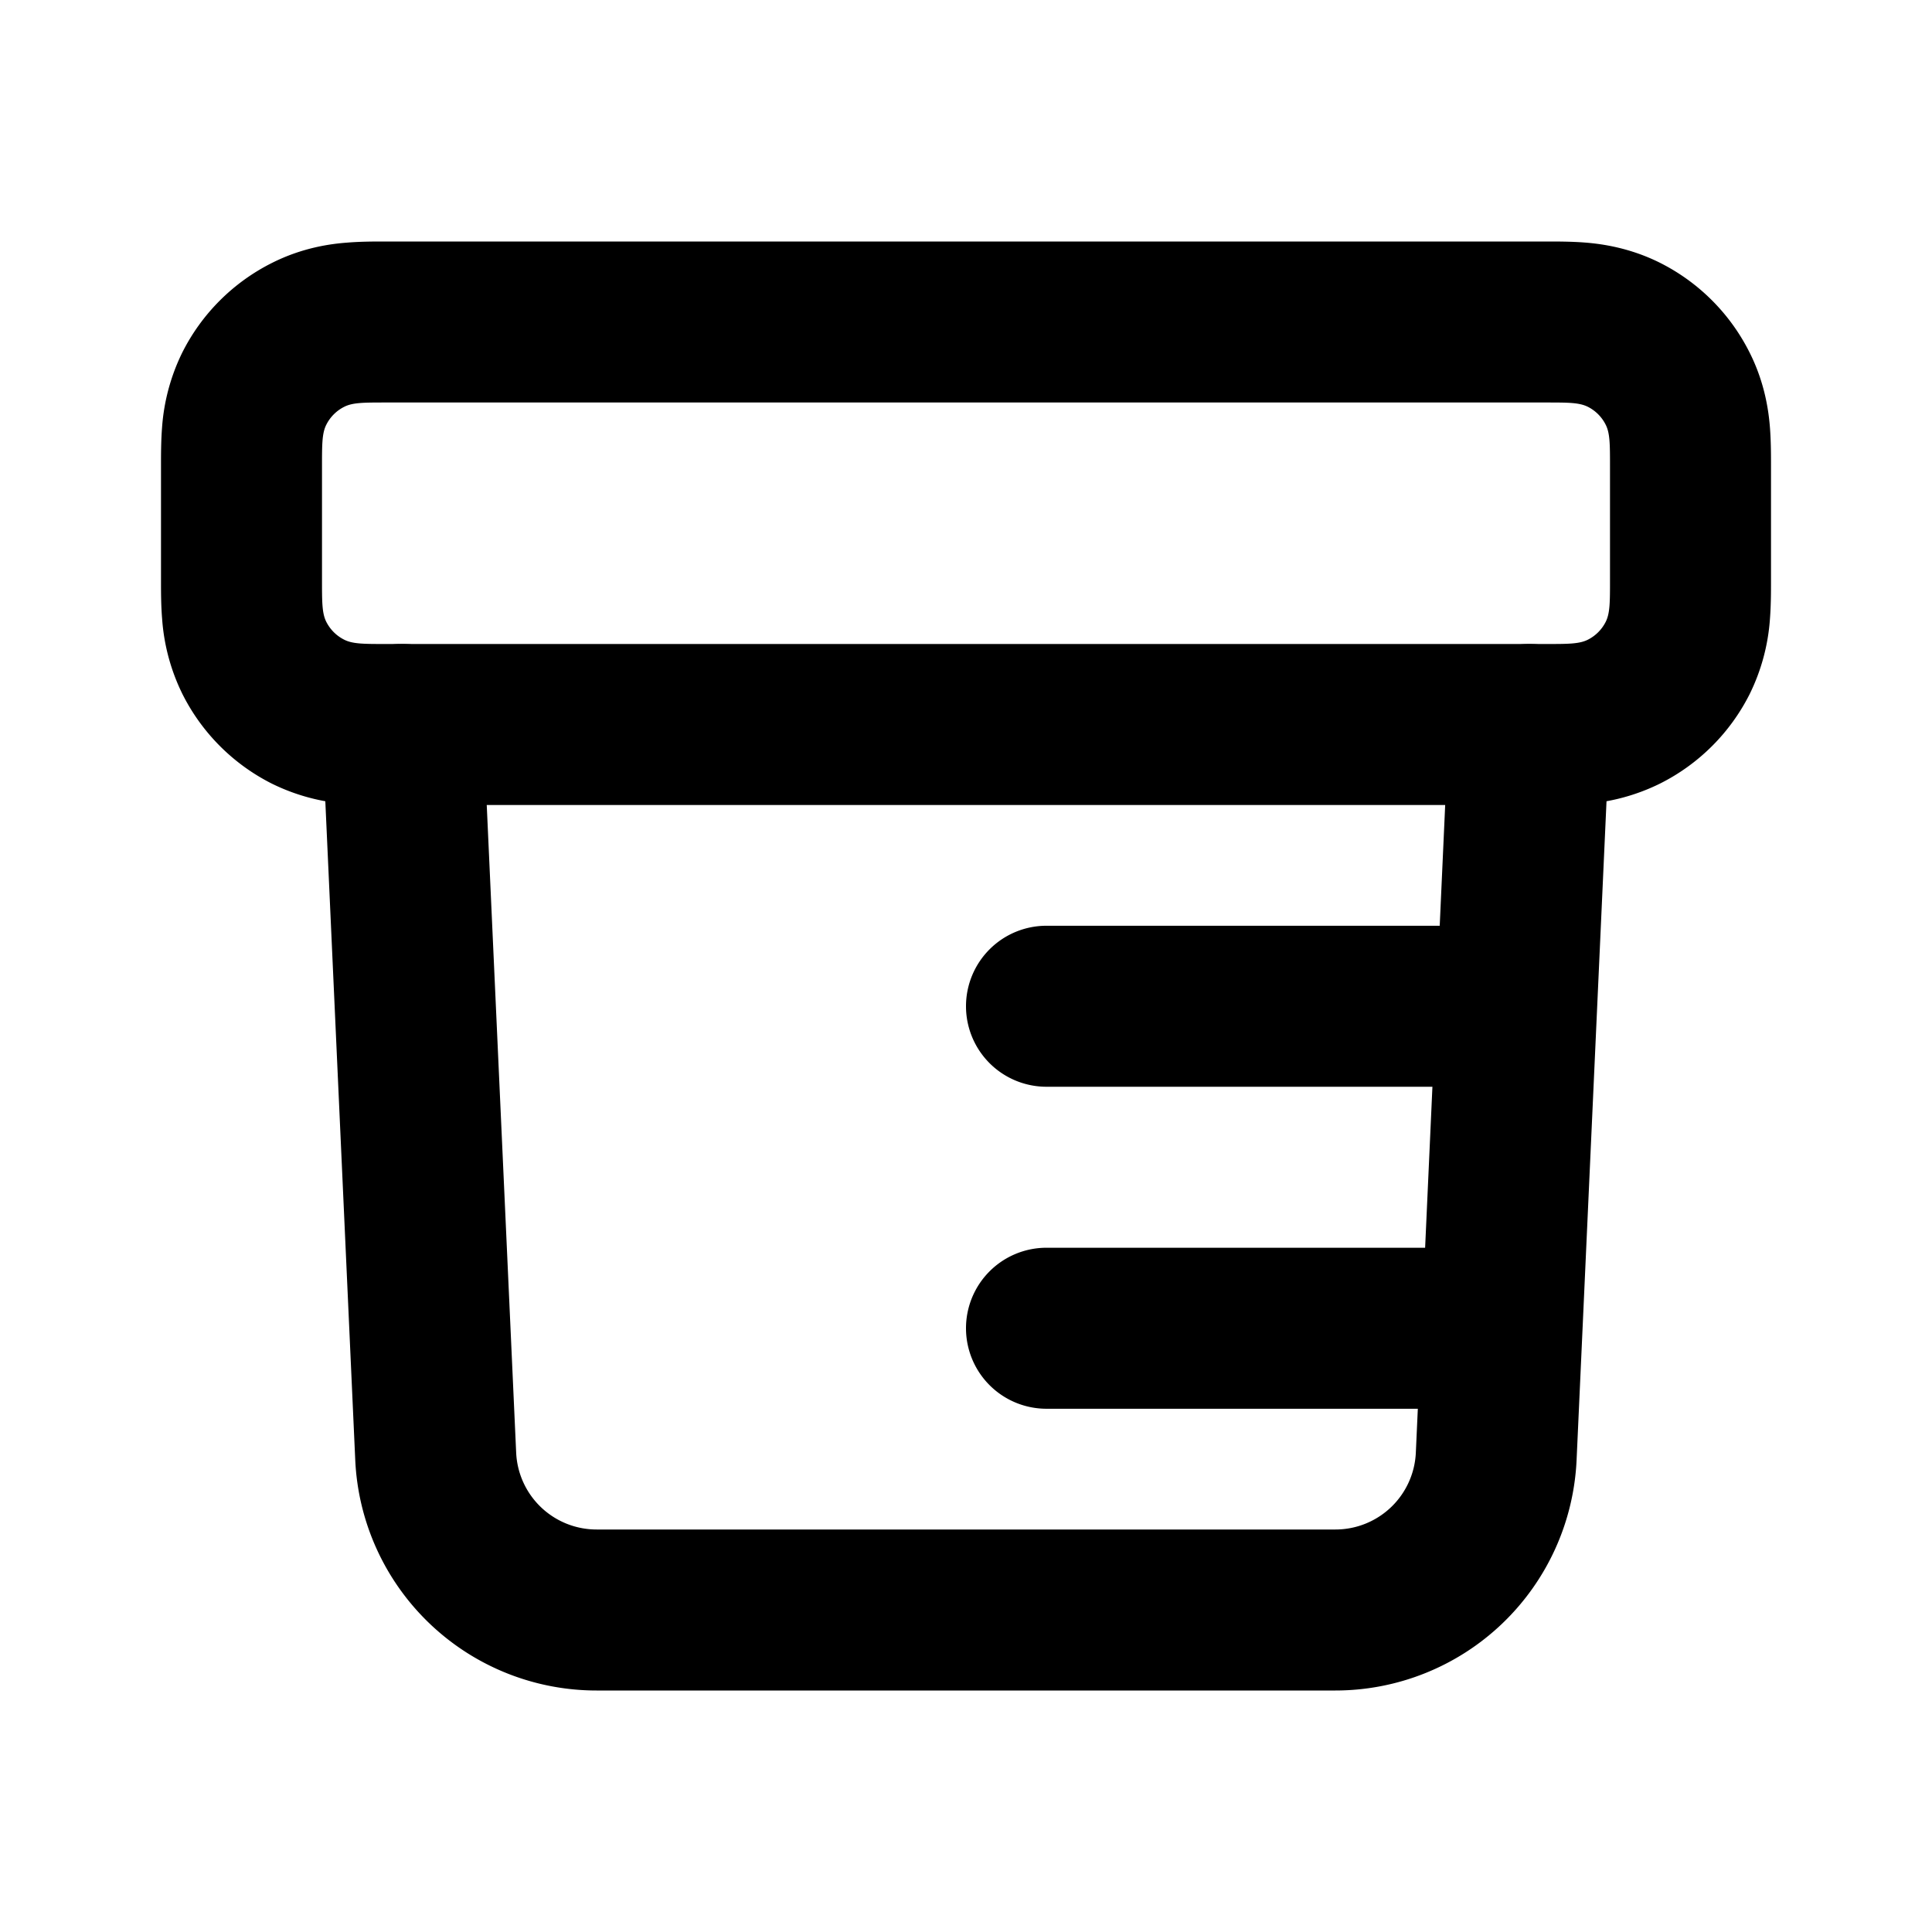
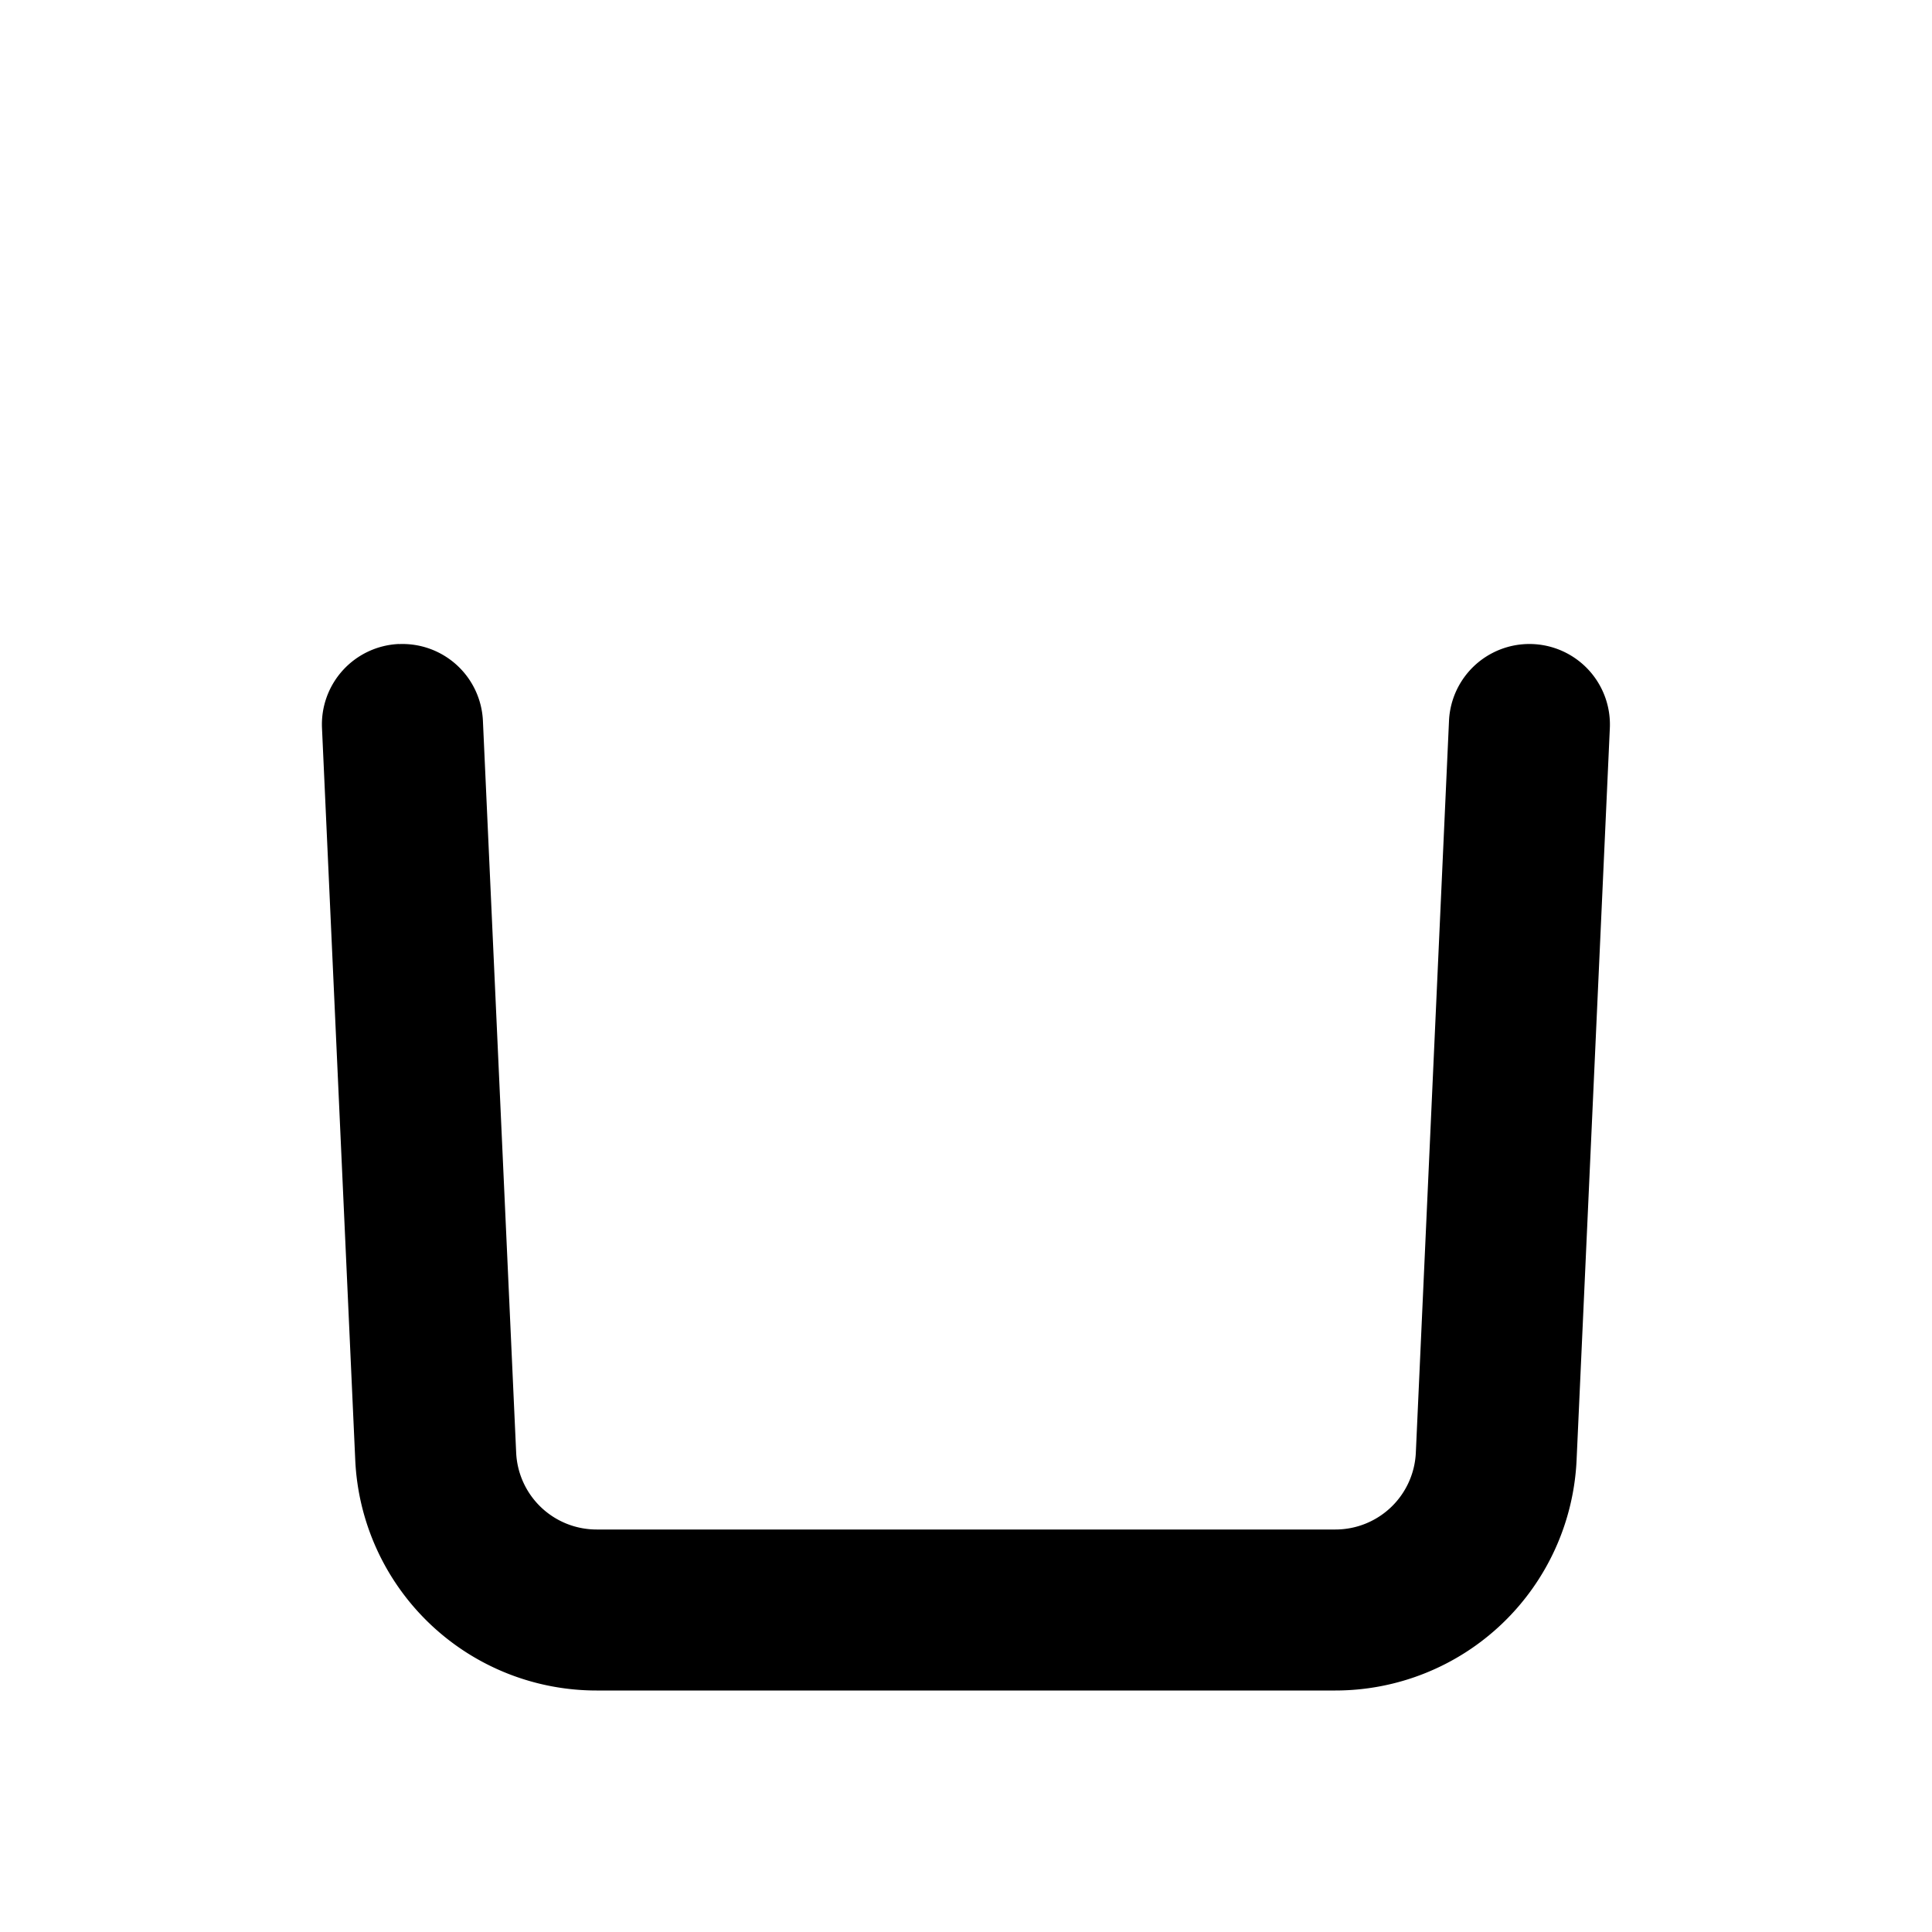
<svg xmlns="http://www.w3.org/2000/svg" width="24" height="24" viewBox="0 0 24 24">
  <path fill-rule="evenodd" d="M4.955 8.001a1 1 0 0 1 1.044.954l.413 9.09a1 1 0 0 0 1 .955h9.177a1 1 0 0 0 .999-.954L18 8.955a1 1 0 1 1 1.998.09l-.413 9.091A3 3 0 0 1 16.589 21H7.41a3 3 0 0 1-2.997-2.864L4 9.046A1 1 0 0 1 4.955 8Z" clip-rule="evenodd" />
-   <path fill-rule="evenodd" d="M4.795 3h14.437c.11 0 .29 0 .456.013.204.016.552.062.93.25a2.5 2.5 0 0 1 1.118 1.12c.189.377.235.725.251.929.013.166.013.346.013.456v1.464c0 .11 0 .29-.013.456a2.505 2.505 0 0 1-.25.93 2.5 2.5 0 0 1-1.12 1.118 2.506 2.506 0 0 1-.929.251c-.166.013-.346.013-.456.013H4.768c-.11 0-.29 0-.456-.013a2.505 2.505 0 0 1-.93-.25 2.5 2.5 0 0 1-1.118-1.12 2.505 2.505 0 0 1-.25-.929C2 7.522 2 7.342 2 7.232V5.768c0-.11 0-.29.013-.456a2.51 2.51 0 0 1 .25-.93 2.5 2.5 0 0 1 1.12-1.118c.377-.189.725-.235.929-.25C4.478 3 4.658 3 4.768 3h.027Zm-.742 2.277C4 5.382 4 5.52 4 5.795v1.41c0 .275 0 .413.053.519a.5.5 0 0 0 .224.223C4.382 8 4.52 8 4.795 8h14.41c.275 0 .413 0 .519-.053a.5.5 0 0 0 .223-.223C20 7.618 20 7.48 20 7.205v-1.41c0-.275 0-.413-.053-.518a.5.5 0 0 0-.223-.224C19.617 5 19.48 5 19.205 5H4.795c-.275 0-.413 0-.518.053a.5.5 0 0 0-.224.224ZM12 12.5a1 1 0 0 1 1-1h5a1 1 0 0 1 0 2h-5a1 1 0 0 1-1-1Zm0 4a1 1 0 0 1 1-1h5a1 1 0 0 1 0 2h-5a1 1 0 0 1-1-1Z" clip-rule="evenodd" />
</svg>